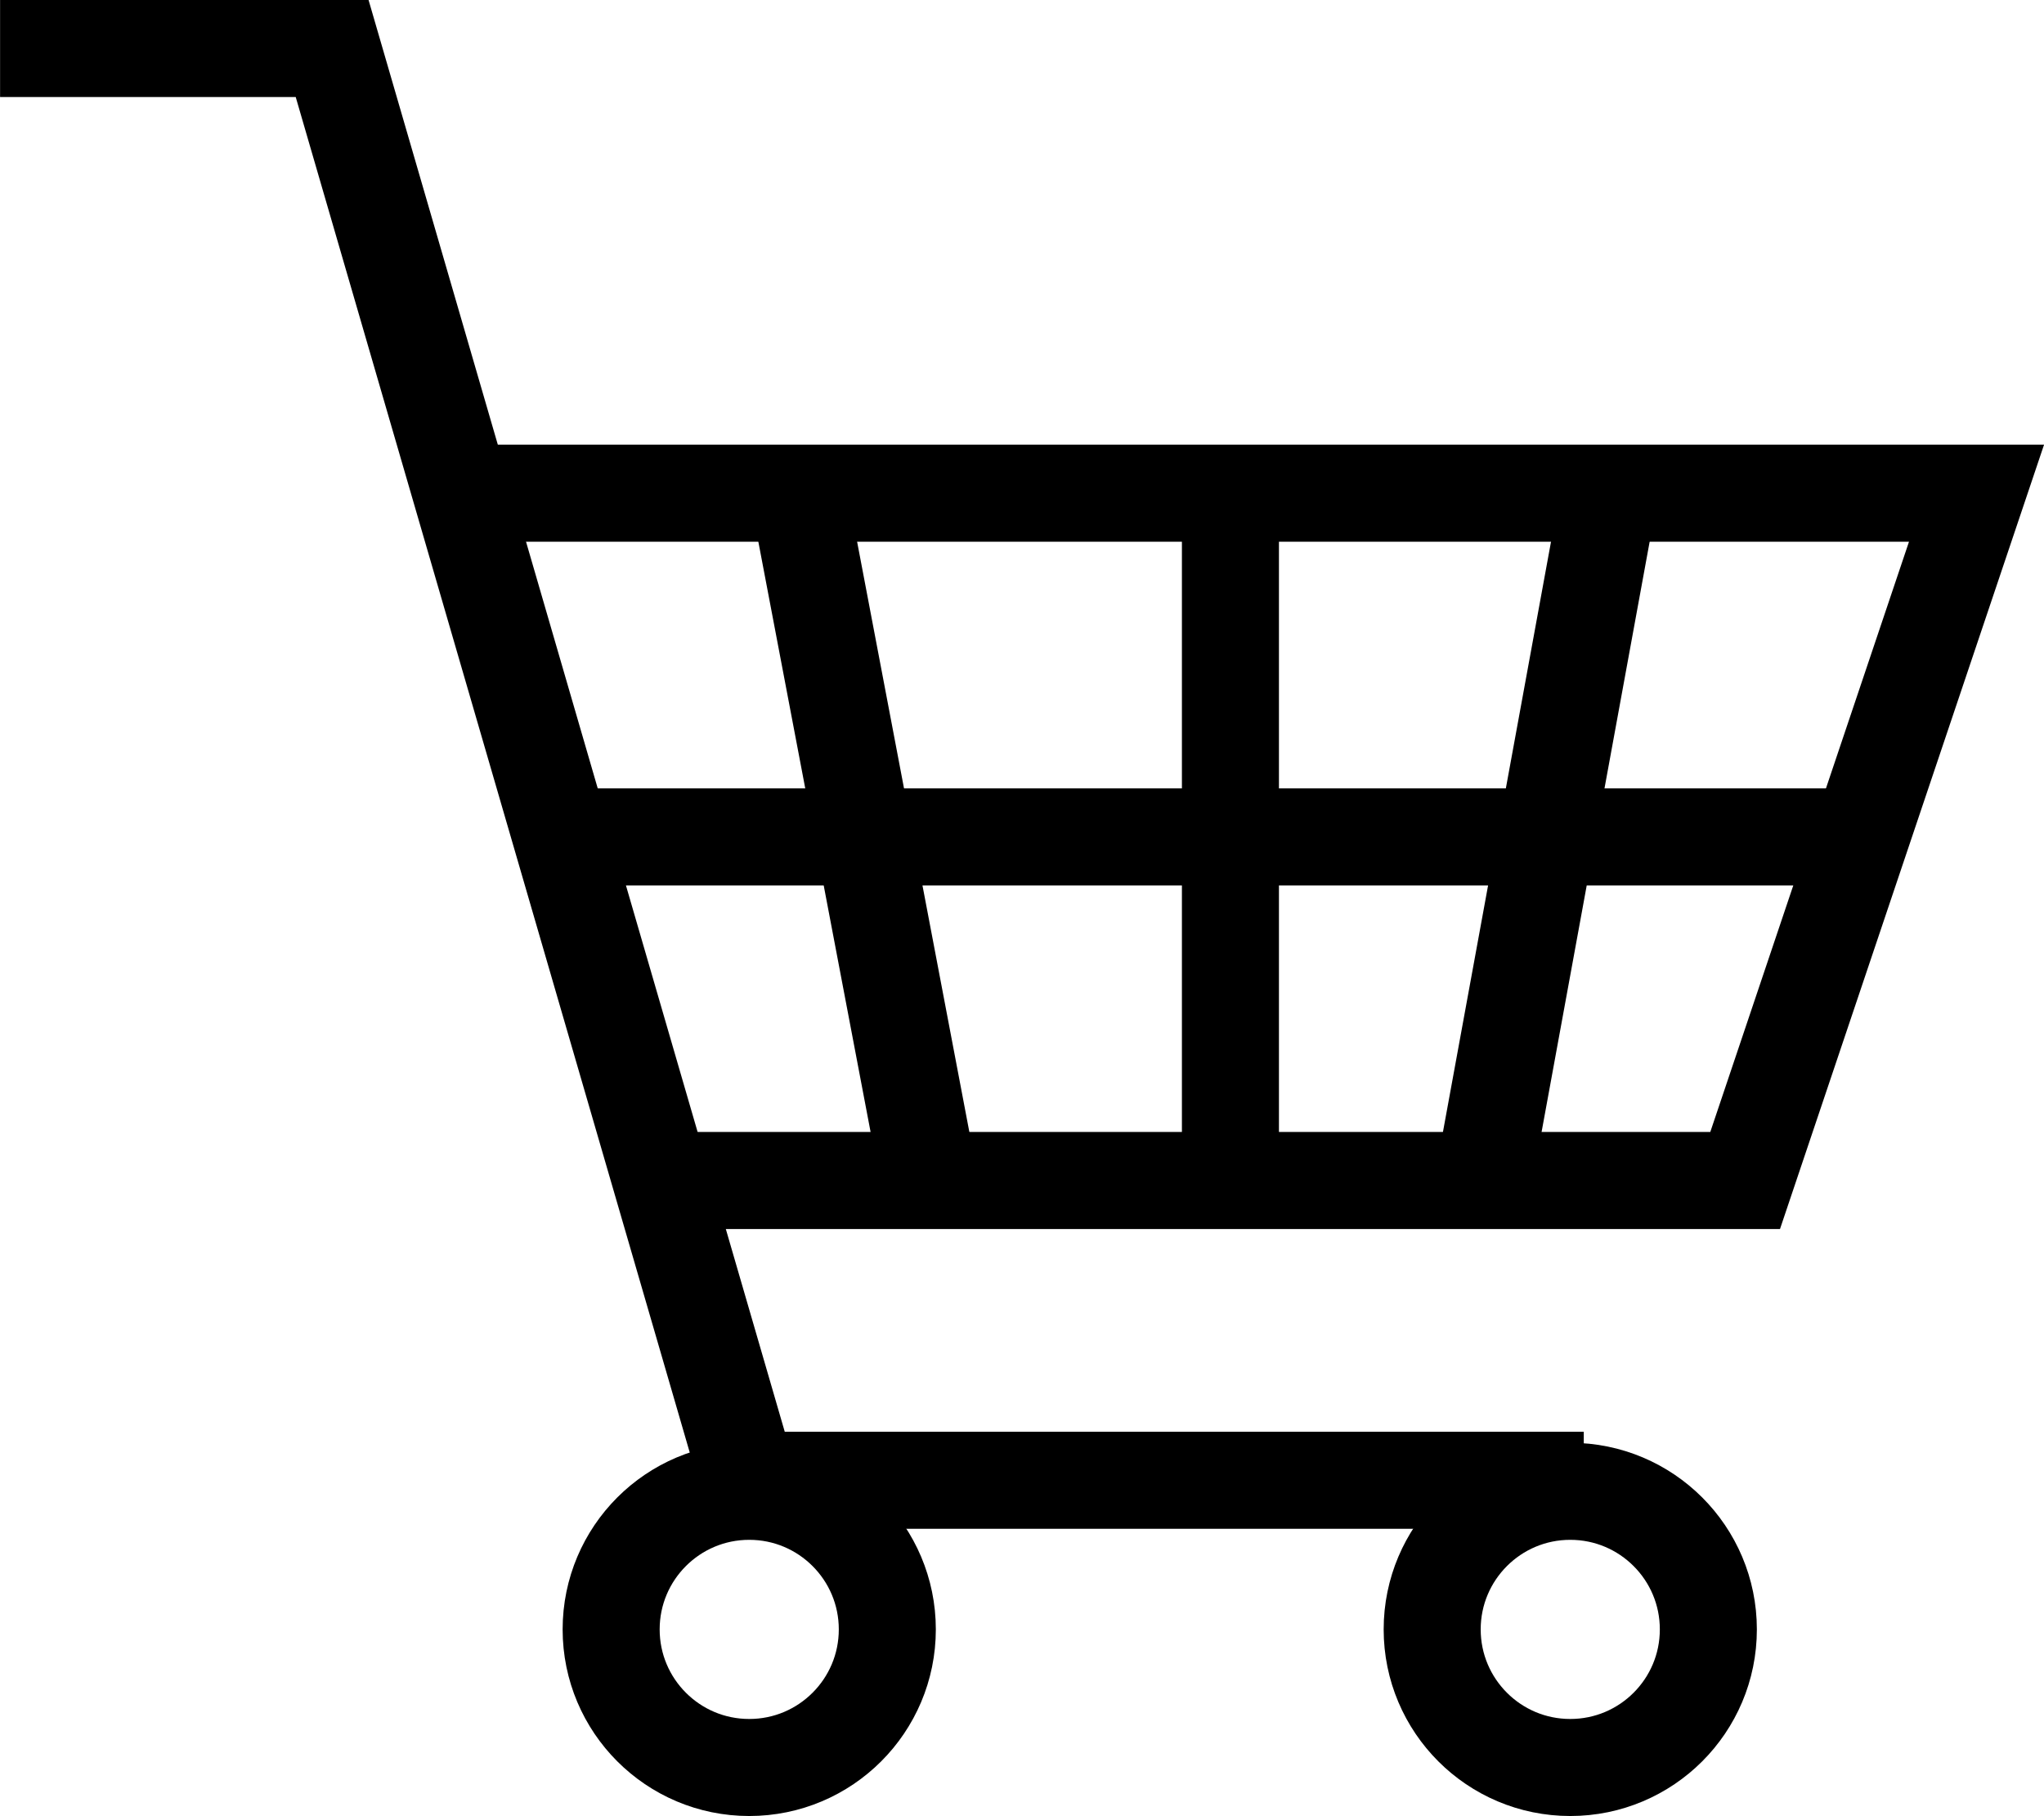
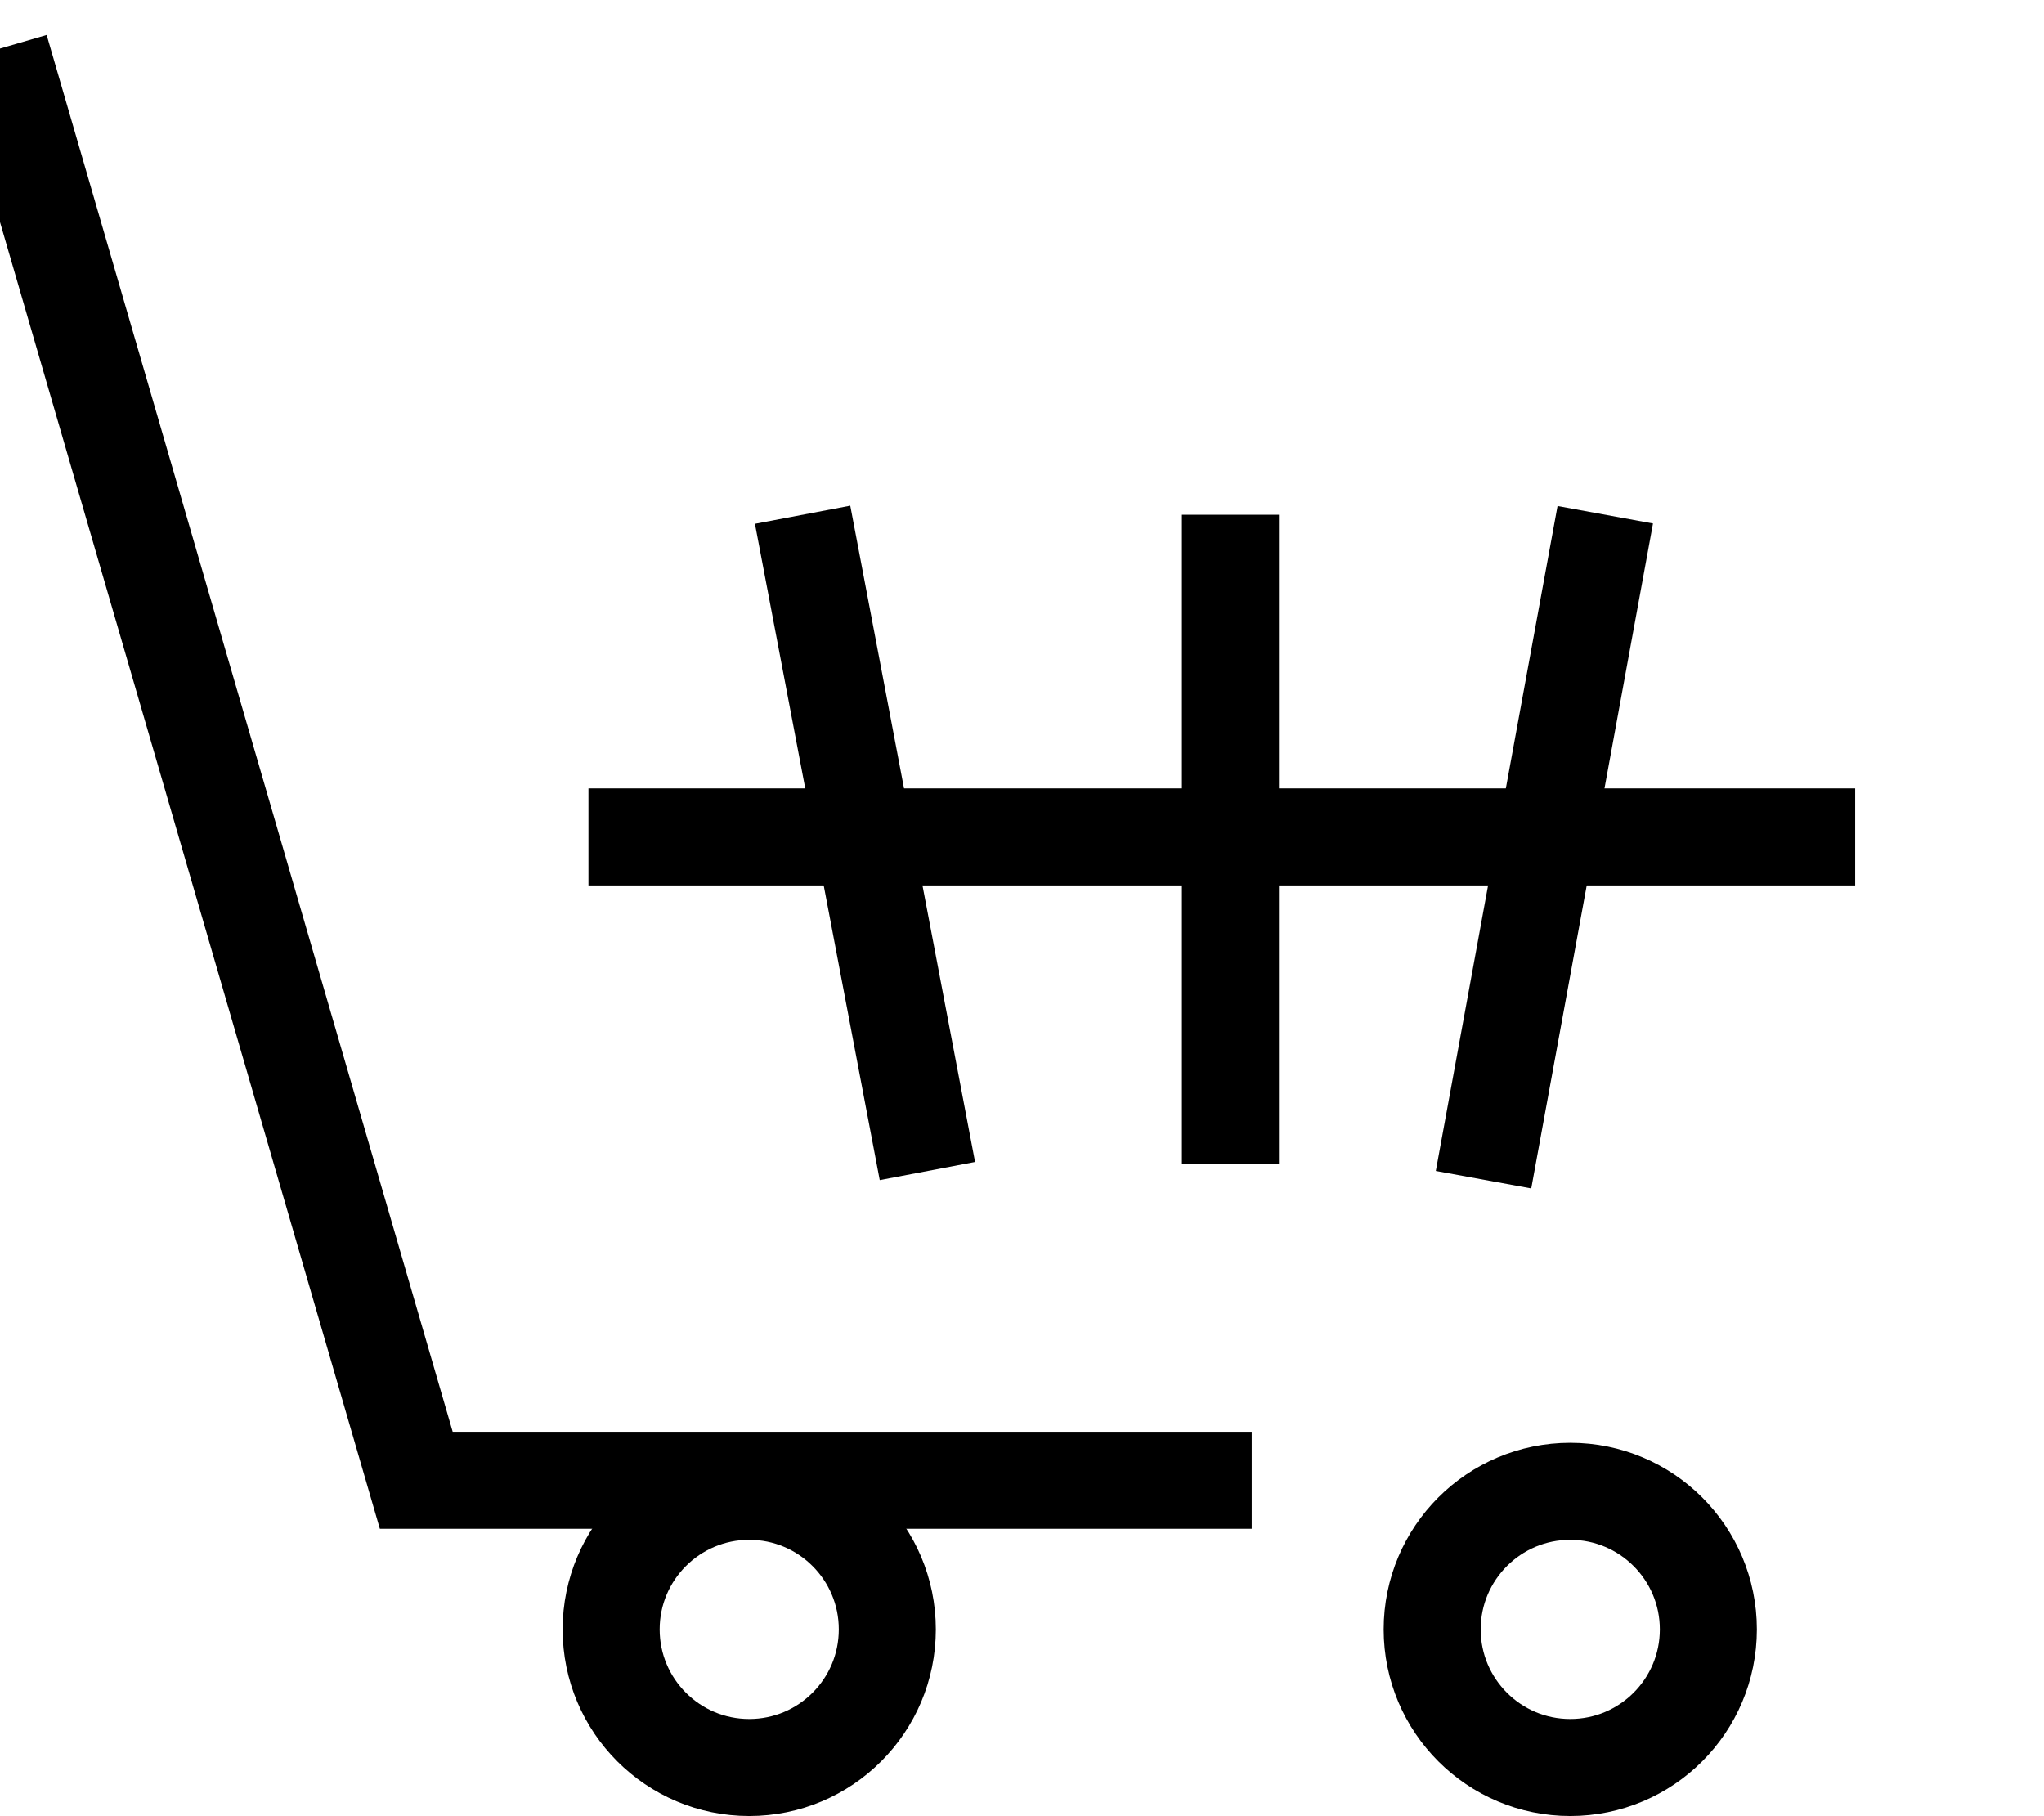
<svg xmlns="http://www.w3.org/2000/svg" width="27.385" height="24.329" viewBox="0 0 27.385 24.329">
  <g id="icon_cart" transform="translate(-290.462 -57.671)">
-     <path id="パス_28312" data-name="パス 28312" d="M-22480.537-14693.679h4.449l5.576,19.181h11.193" transform="translate(22771 14752)" fill="none" stroke="#000" stroke-width="1.3" />
-     <path id="パス_28313" data-name="パス 28313" d="M-22474.049-14687.722h19.992l-3.1,9.208h-14.3" transform="translate(22771 14752)" fill="none" stroke="#000" stroke-width="1.3" />
+     <path id="パス_28312" data-name="パス 28312" d="M-22480.537-14693.679l5.576,19.181h11.193" transform="translate(22771 14752)" fill="none" stroke="#000" stroke-width="1.3" />
    <path id="パス_28314" data-name="パス 28314" d="M-22464.053-14687.433v8.7" transform="translate(22771 14752)" fill="none" stroke="#000" stroke-width="1.3" />
    <path id="パス_28315" data-name="パス 28315" d="M-22469.785-14687.433l1.672,8.792" transform="translate(22771 14752)" fill="none" stroke="#000" stroke-width="1.3" />
    <path id="パス_28316" data-name="パス 28316" d="M-22459.031-14687.433l-1.631,8.908" transform="translate(22771 14752)" fill="none" stroke="#000" stroke-width="1.3" />
    <path id="パス_28317" data-name="パス 28317" d="M-22472.654-14683.117h16.971" transform="translate(22771 14752)" fill="none" stroke="#000" stroke-width="1.3" />
    <g id="楕円形_1383" data-name="楕円形 1383" transform="translate(298 77)" fill="none" stroke="#000" stroke-width="1.3">
      <circle cx="2.5" cy="2.5" r="2.5" stroke="none" />
      <circle cx="2.5" cy="2.5" r="1.85" fill="none" />
    </g>
    <g id="楕円形_1384" data-name="楕円形 1384" transform="translate(309 77)" fill="none" stroke="#000" stroke-width="1.3">
      <circle cx="2.5" cy="2.5" r="2.5" stroke="none" />
      <circle cx="2.5" cy="2.5" r="1.85" fill="none" />
    </g>
  </g>
</svg>